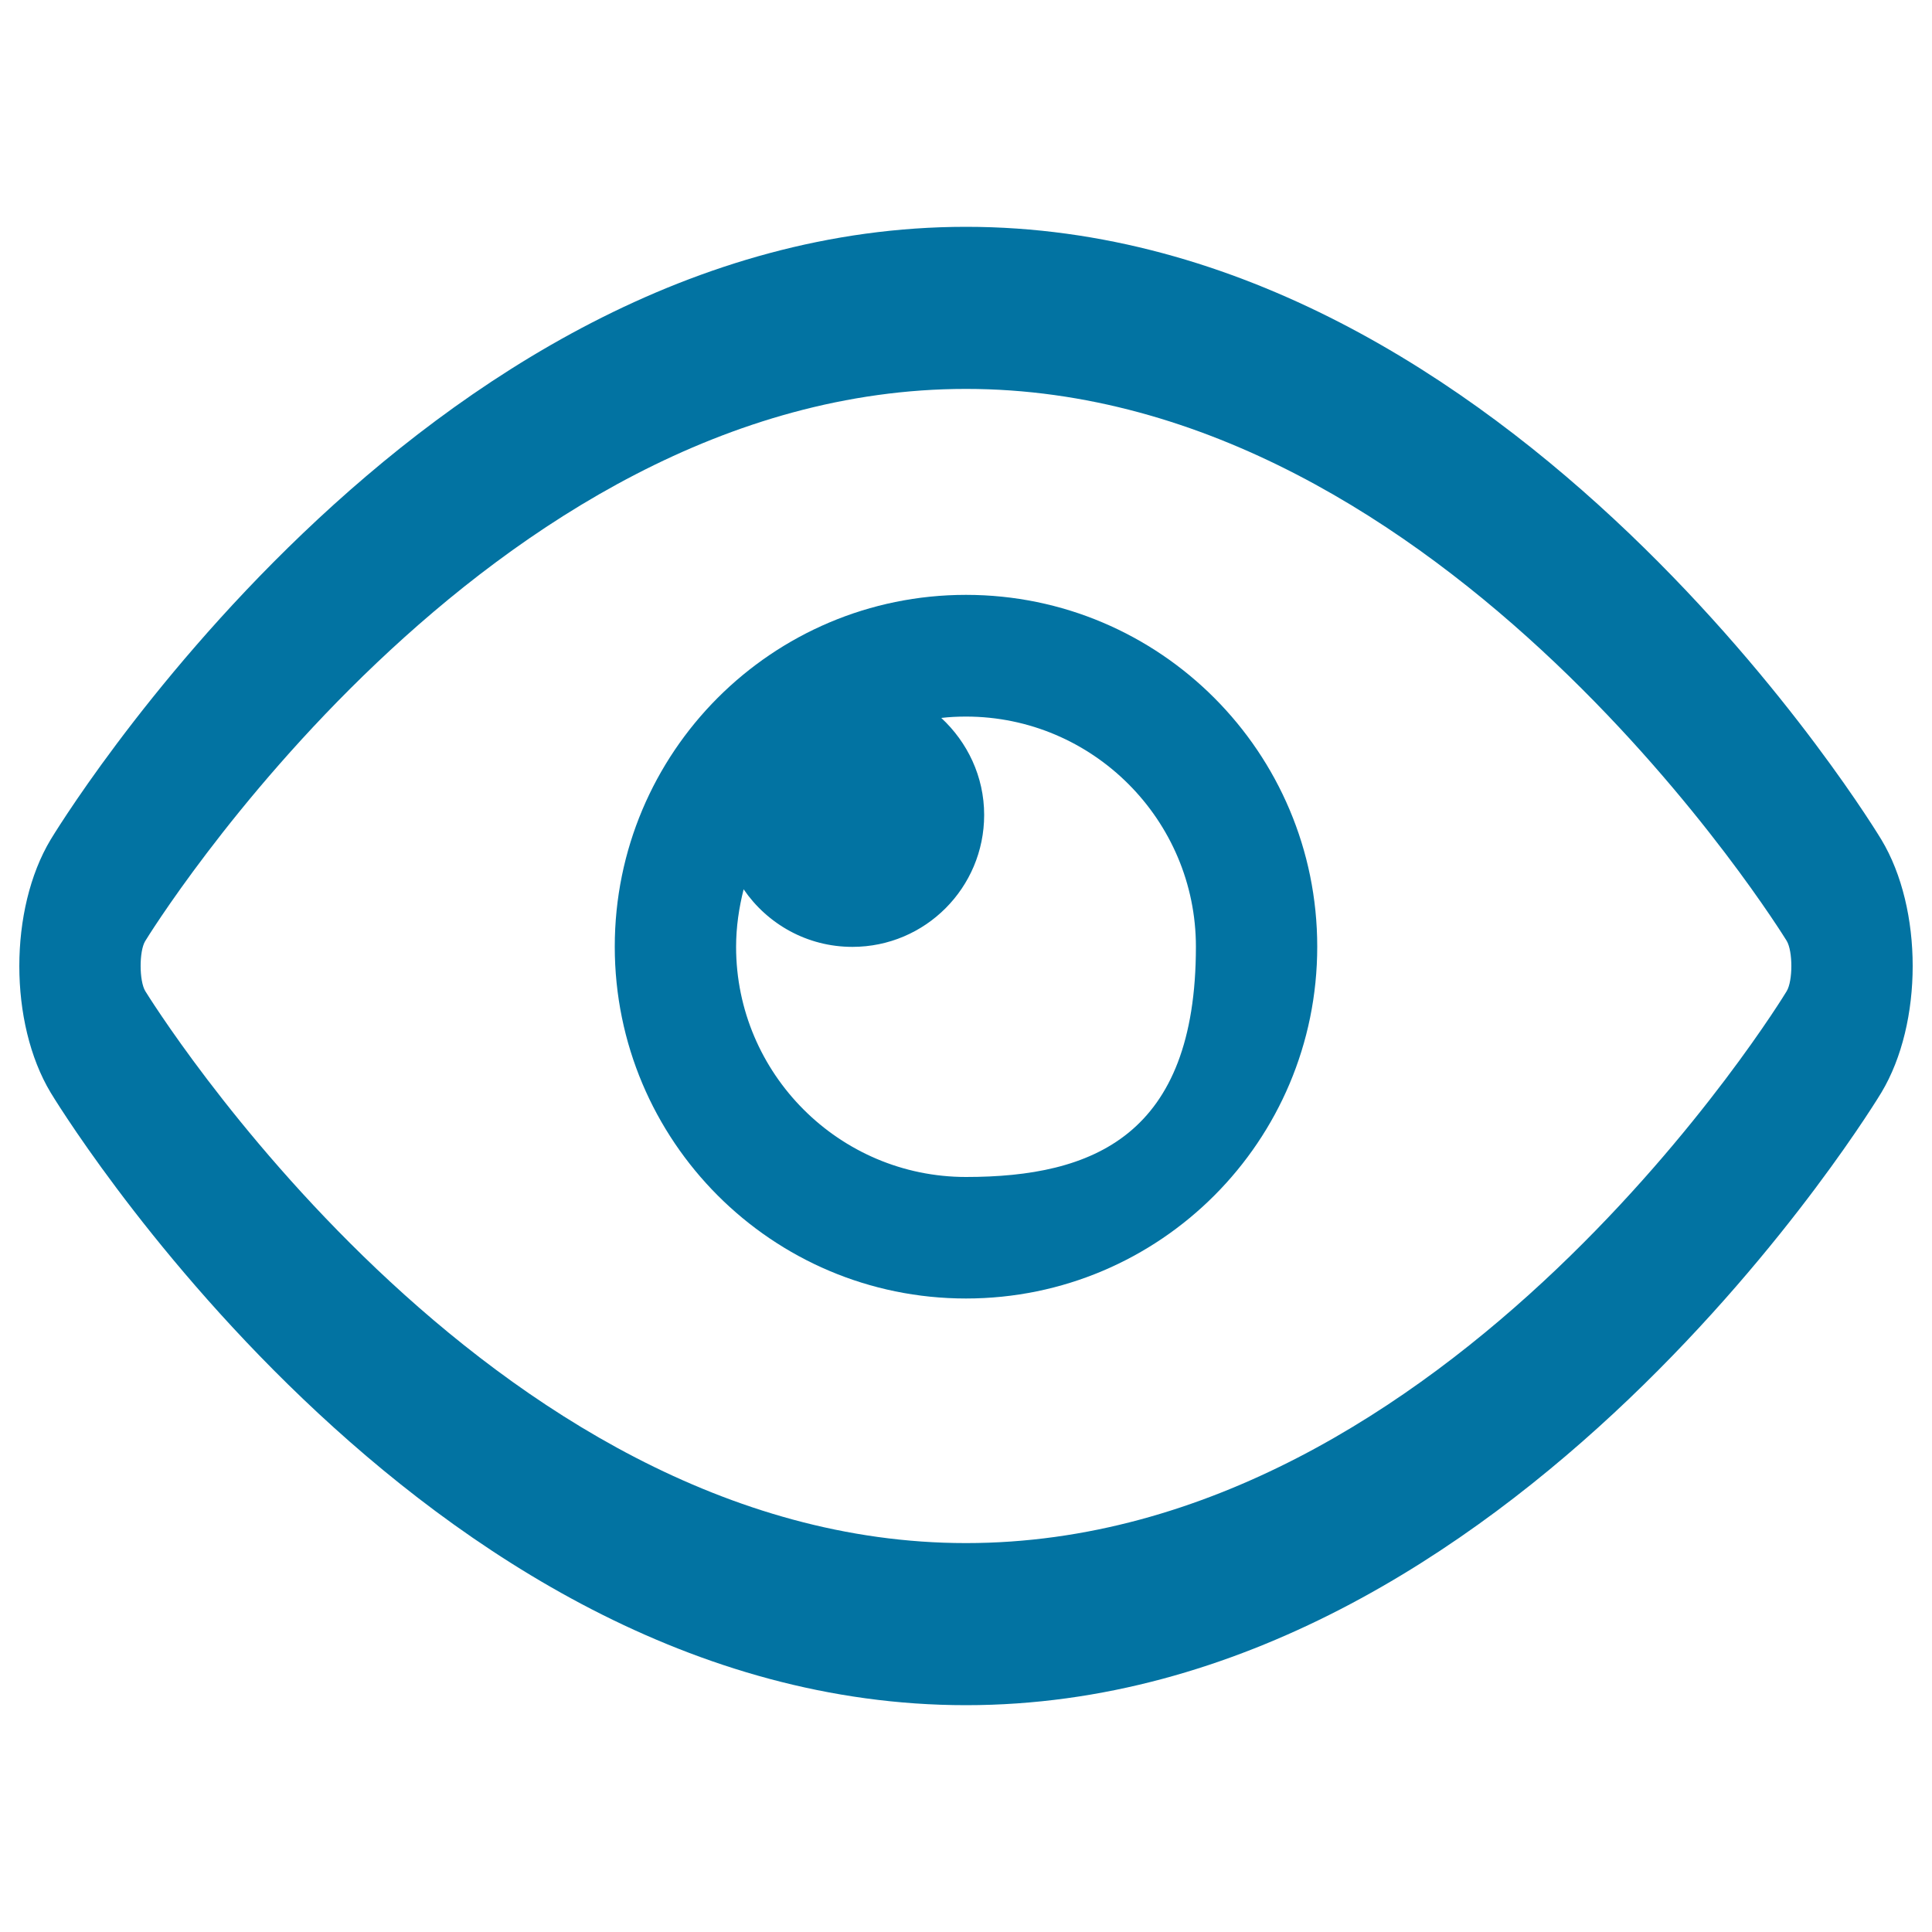
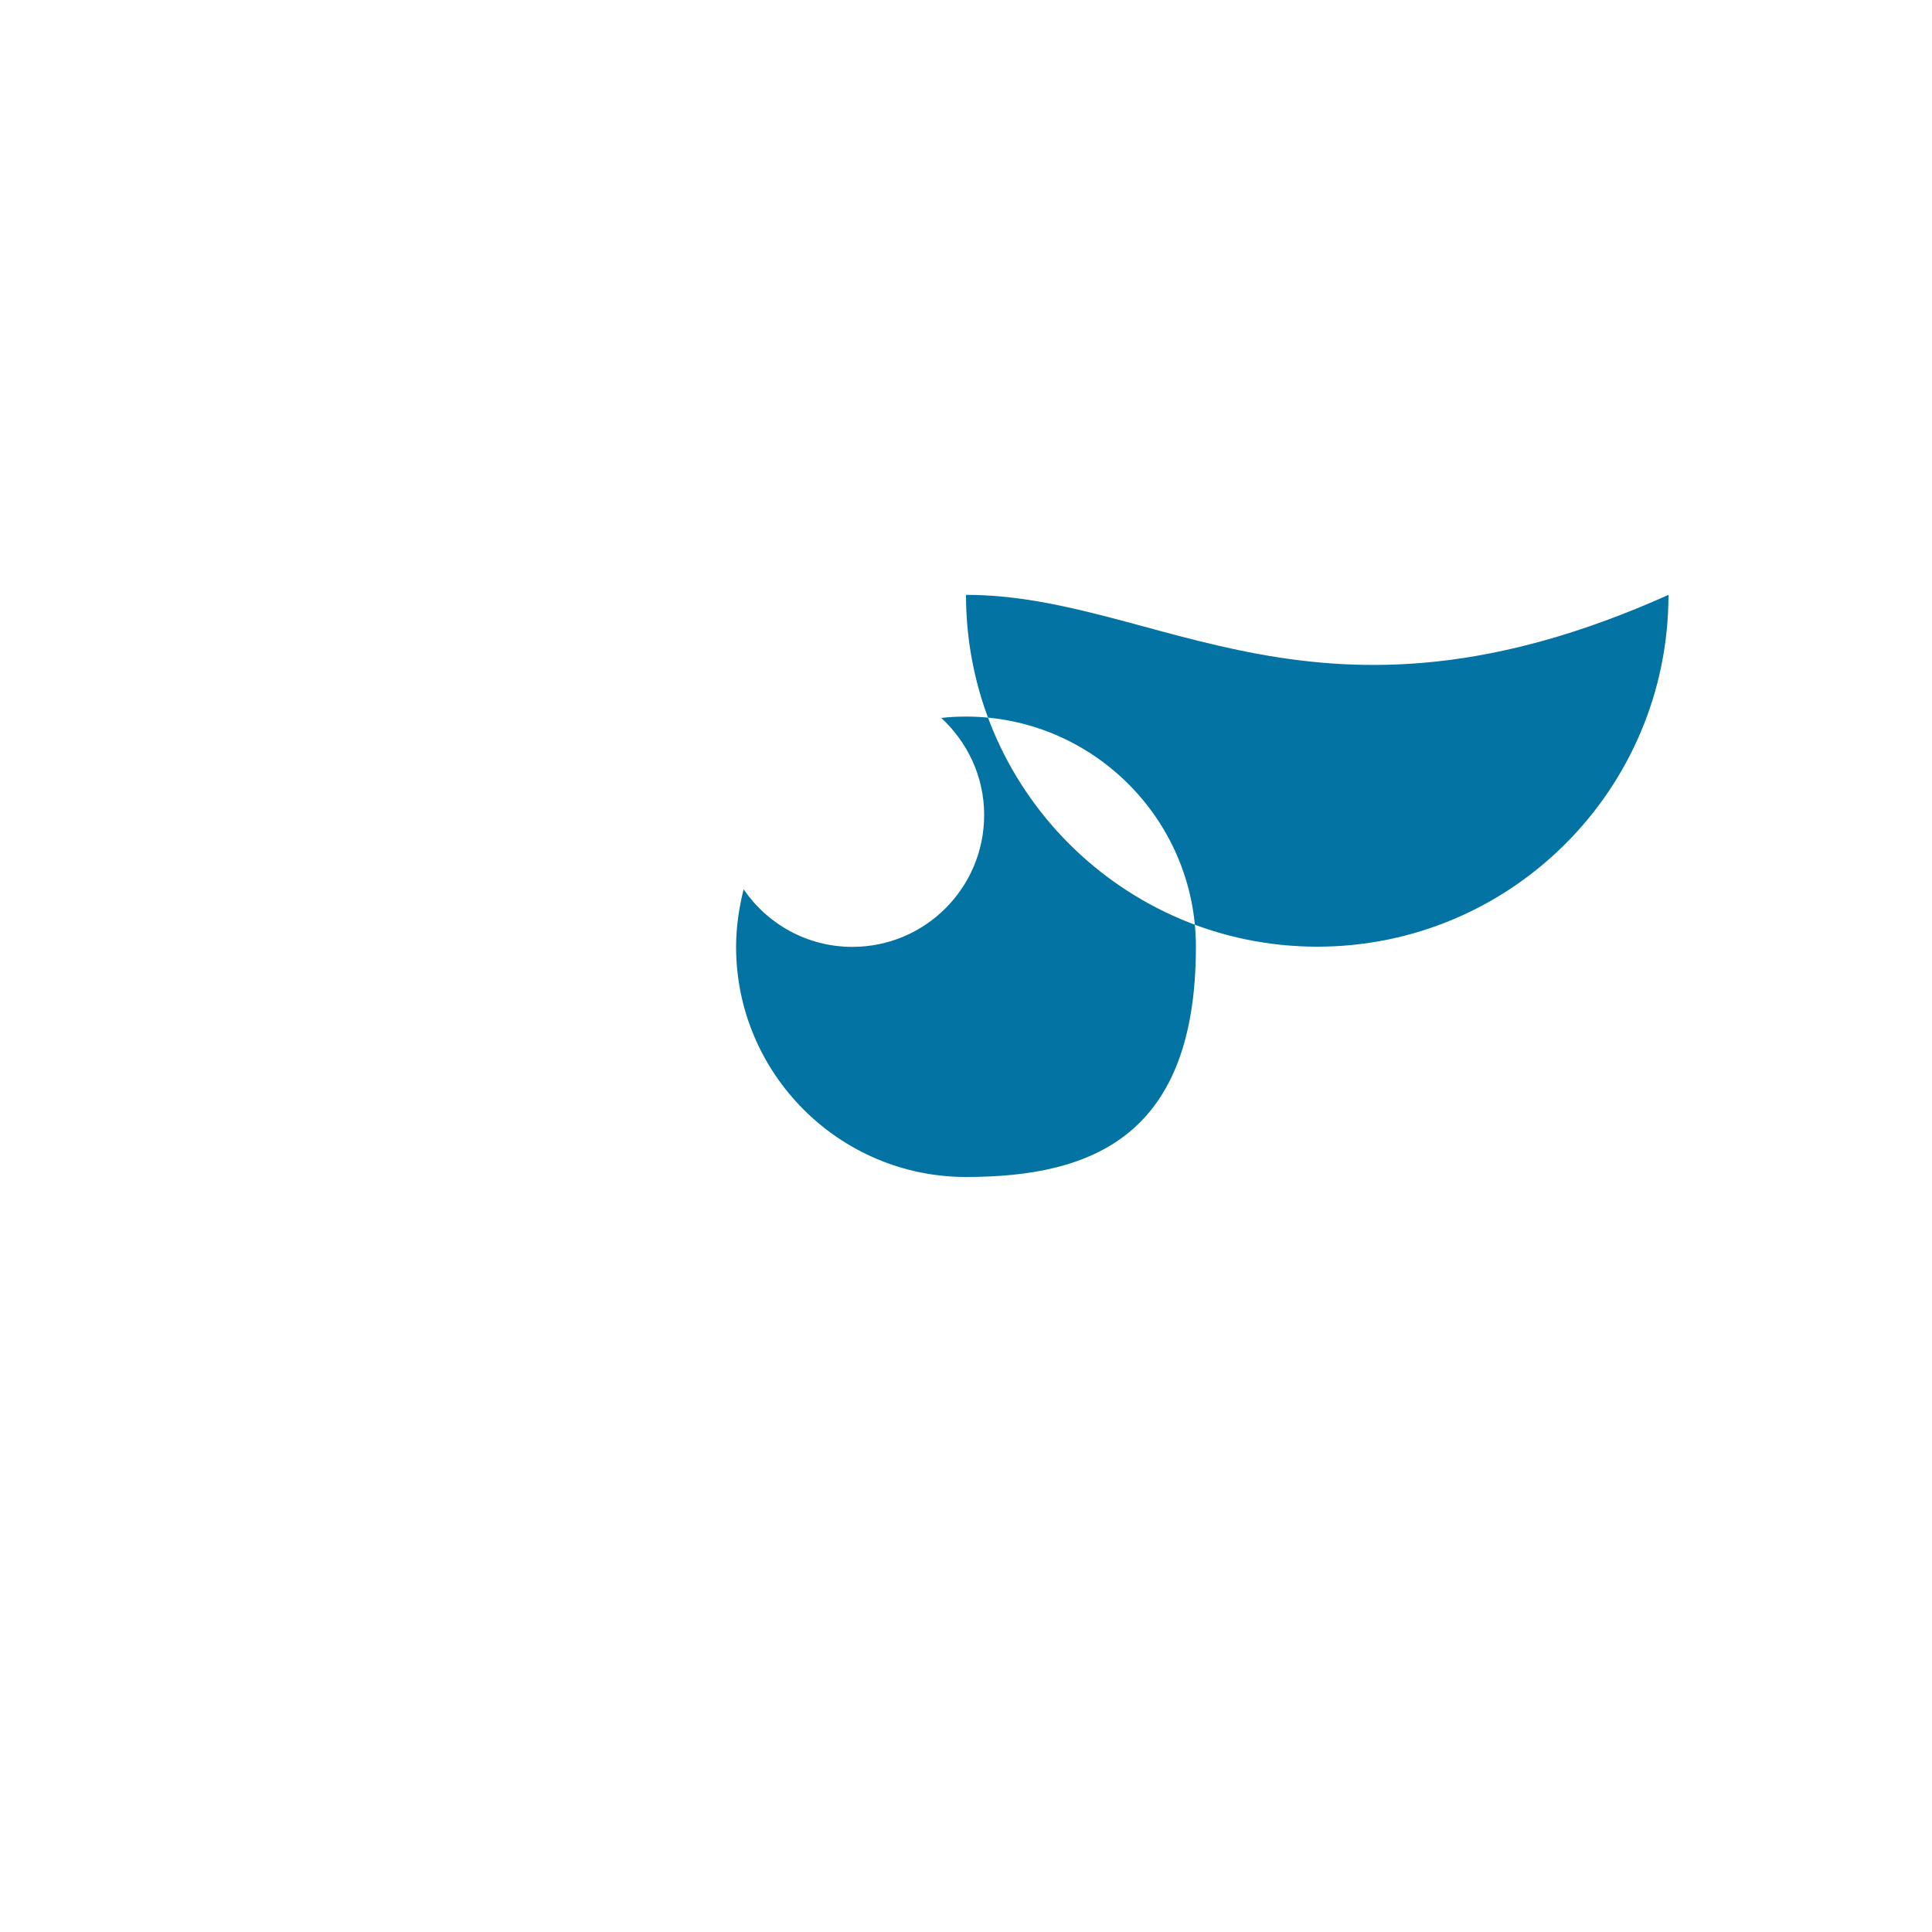
<svg xmlns="http://www.w3.org/2000/svg" viewBox="0 0 1000 1000" style="fill:#0273a2">
  <title>Browsing History SVG icon</title>
-   <path d="M973.8,434.6c0,0-190.4-317.2-473.8-317.2c-283.4,0-473.8,317.2-473.8,317.2c-21.6,36-21.6,94.9,0,130.9c0,0,190.4,317.1,473.8,317.1s473.8-317.1,473.8-317.1C995.4,529.5,995.4,470.5,973.8,434.6z M924.8,513c-1.7,2.9-174.5,285.7-424.8,285.7c-248.7,0-423.1-283-424.8-285.7c-3.2-5.3-3.2-20.6-0.1-25.8c1.7-2.9,176.2-285.9,424.9-285.9c248.7,0,423.1,283,424.8,285.7C928,492.4,928,507.6,924.8,513z" />
-   <path d="M500,307.9c-100.4,0-181.8,81.5-181.8,182.1c0,100.5,81.4,182.1,181.8,182.1c100.4,0,181.8-81.5,181.8-182.1C681.8,389.5,600.4,307.9,500,307.9z M500,609.2c-65.6,0-119-53.5-119-119.1c0-10.3,1.5-20.3,3.9-29.8c12.3,18,32.9,29.8,56.3,29.8c37.7,0,68.2-30.6,68.2-68.3c0-19.9-8.7-37.7-22.2-50.2c4.2-0.5,8.5-0.7,12.8-0.7c65.6,0,119,53.5,119,119.1C619,587.9,565.6,609.2,500,609.2z" />
+   <path d="M500,307.9c0,100.5,81.4,182.1,181.8,182.1c100.4,0,181.8-81.5,181.8-182.1C681.8,389.5,600.4,307.9,500,307.9z M500,609.2c-65.6,0-119-53.5-119-119.1c0-10.3,1.5-20.3,3.9-29.8c12.3,18,32.9,29.8,56.3,29.8c37.7,0,68.2-30.6,68.2-68.3c0-19.9-8.7-37.7-22.2-50.2c4.2-0.5,8.5-0.7,12.8-0.7c65.6,0,119,53.5,119,119.1C619,587.9,565.6,609.2,500,609.2z" />
</svg>